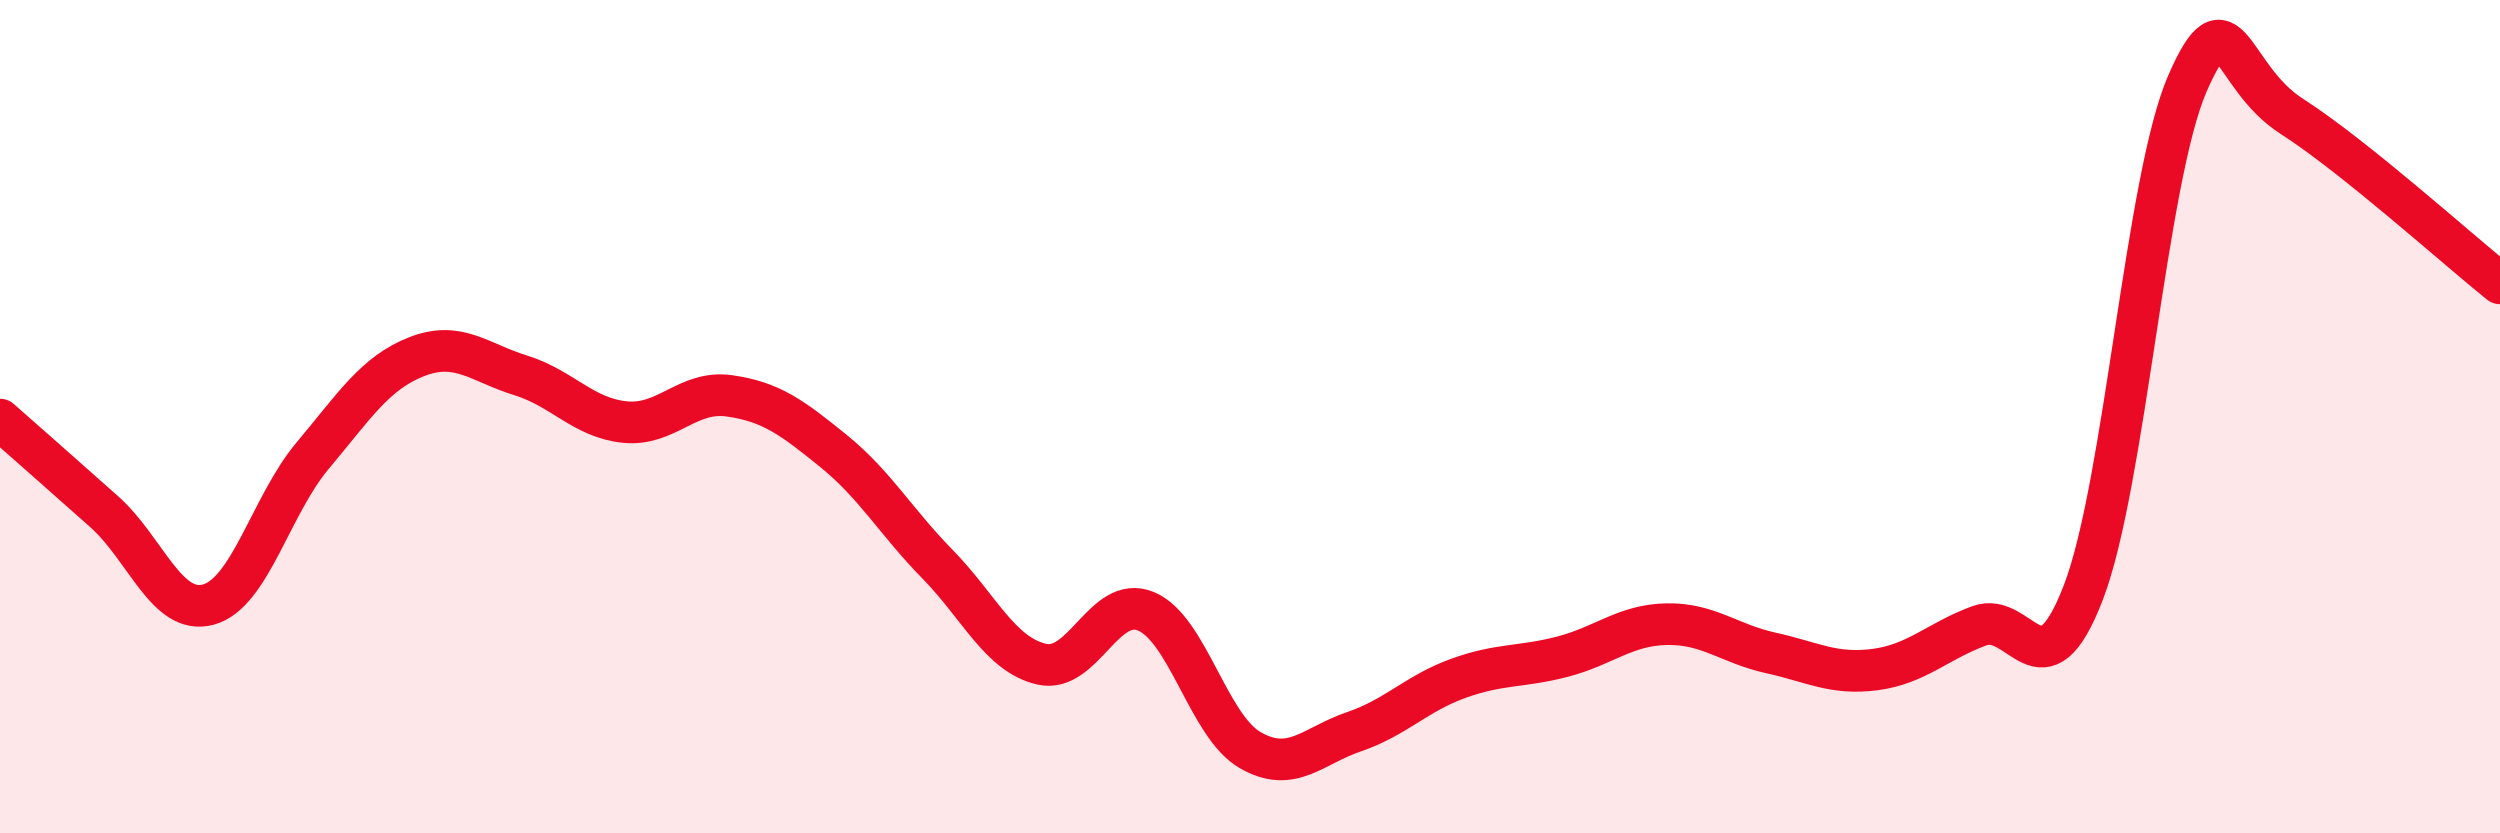
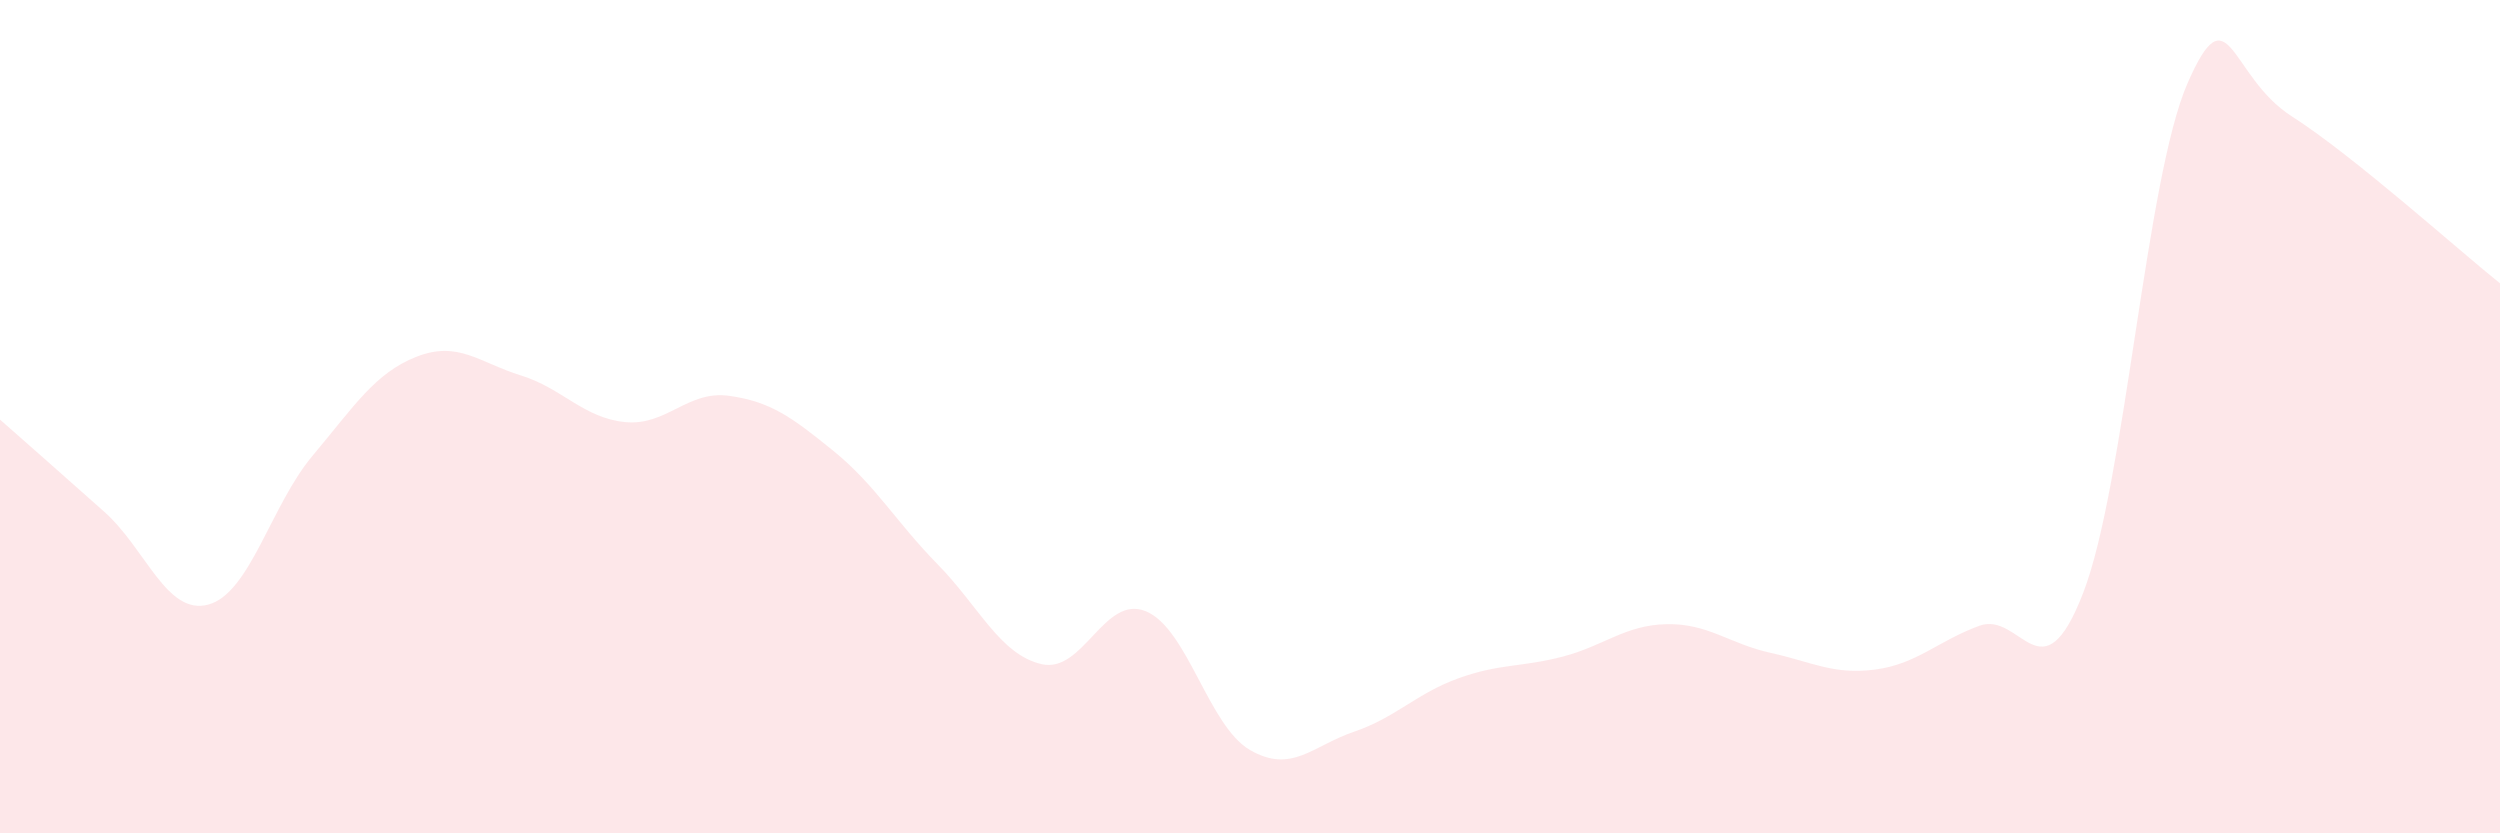
<svg xmlns="http://www.w3.org/2000/svg" width="60" height="20" viewBox="0 0 60 20">
  <path d="M 0,10.07 C 0.5,10.51 1.5,11.39 2.5,12.28 C 3.5,13.17 4,14.78 5,14.51 C 6,14.24 6.5,12.13 7.5,10.94 C 8.5,9.75 9,8.95 10,8.56 C 11,8.17 11.5,8.7 12.5,9.01 C 13.5,9.32 14,10.03 15,10.13 C 16,10.23 16.5,9.36 17.5,9.5 C 18.5,9.64 19,10.01 20,10.82 C 21,11.63 21.5,12.52 22.5,13.54 C 23.5,14.56 24,15.71 25,15.94 C 26,16.17 26.5,14.26 27.5,14.67 C 28.5,15.08 29,17.42 30,18 C 31,18.58 31.5,17.9 32.5,17.56 C 33.5,17.22 34,16.64 35,16.28 C 36,15.92 36.5,16.02 37.5,15.76 C 38.5,15.5 39,15 40,14.98 C 41,14.96 41.5,15.45 42.5,15.67 C 43.5,15.89 44,16.2 45,16.07 C 46,15.94 46.5,15.39 47.5,15.02 C 48.5,14.65 49,16.82 50,14.22 C 51,11.62 51.5,4.29 52.5,2 C 53.5,-0.29 53.5,1.83 55,2.79 C 56.5,3.75 59,6 60,6.8L60 20L0 20Z" fill="#EB0A25" opacity="0.1" stroke-linecap="round" stroke-linejoin="round" />
-   <path d="M 0,10.07 C 0.5,10.51 1.5,11.39 2.5,12.28 C 3.5,13.17 4,14.78 5,14.51 C 6,14.24 6.5,12.13 7.5,10.94 C 8.5,9.75 9,8.95 10,8.56 C 11,8.17 11.5,8.7 12.5,9.01 C 13.5,9.32 14,10.03 15,10.13 C 16,10.23 16.5,9.36 17.5,9.5 C 18.5,9.64 19,10.01 20,10.82 C 21,11.63 21.5,12.52 22.5,13.54 C 23.5,14.56 24,15.71 25,15.94 C 26,16.17 26.5,14.26 27.5,14.67 C 28.5,15.08 29,17.42 30,18 C 31,18.58 31.5,17.9 32.5,17.56 C 33.5,17.22 34,16.64 35,16.28 C 36,15.92 36.5,16.02 37.5,15.76 C 38.5,15.5 39,15 40,14.98 C 41,14.96 41.5,15.45 42.5,15.67 C 43.5,15.89 44,16.2 45,16.07 C 46,15.94 46.5,15.39 47.5,15.02 C 48.5,14.65 49,16.82 50,14.22 C 51,11.62 51.5,4.29 52.5,2 C 53.5,-0.29 53.5,1.83 55,2.79 C 56.5,3.75 59,6 60,6.8" stroke="#EB0A25" stroke-width="1" fill="none" stroke-linecap="round" stroke-linejoin="round" />
</svg>